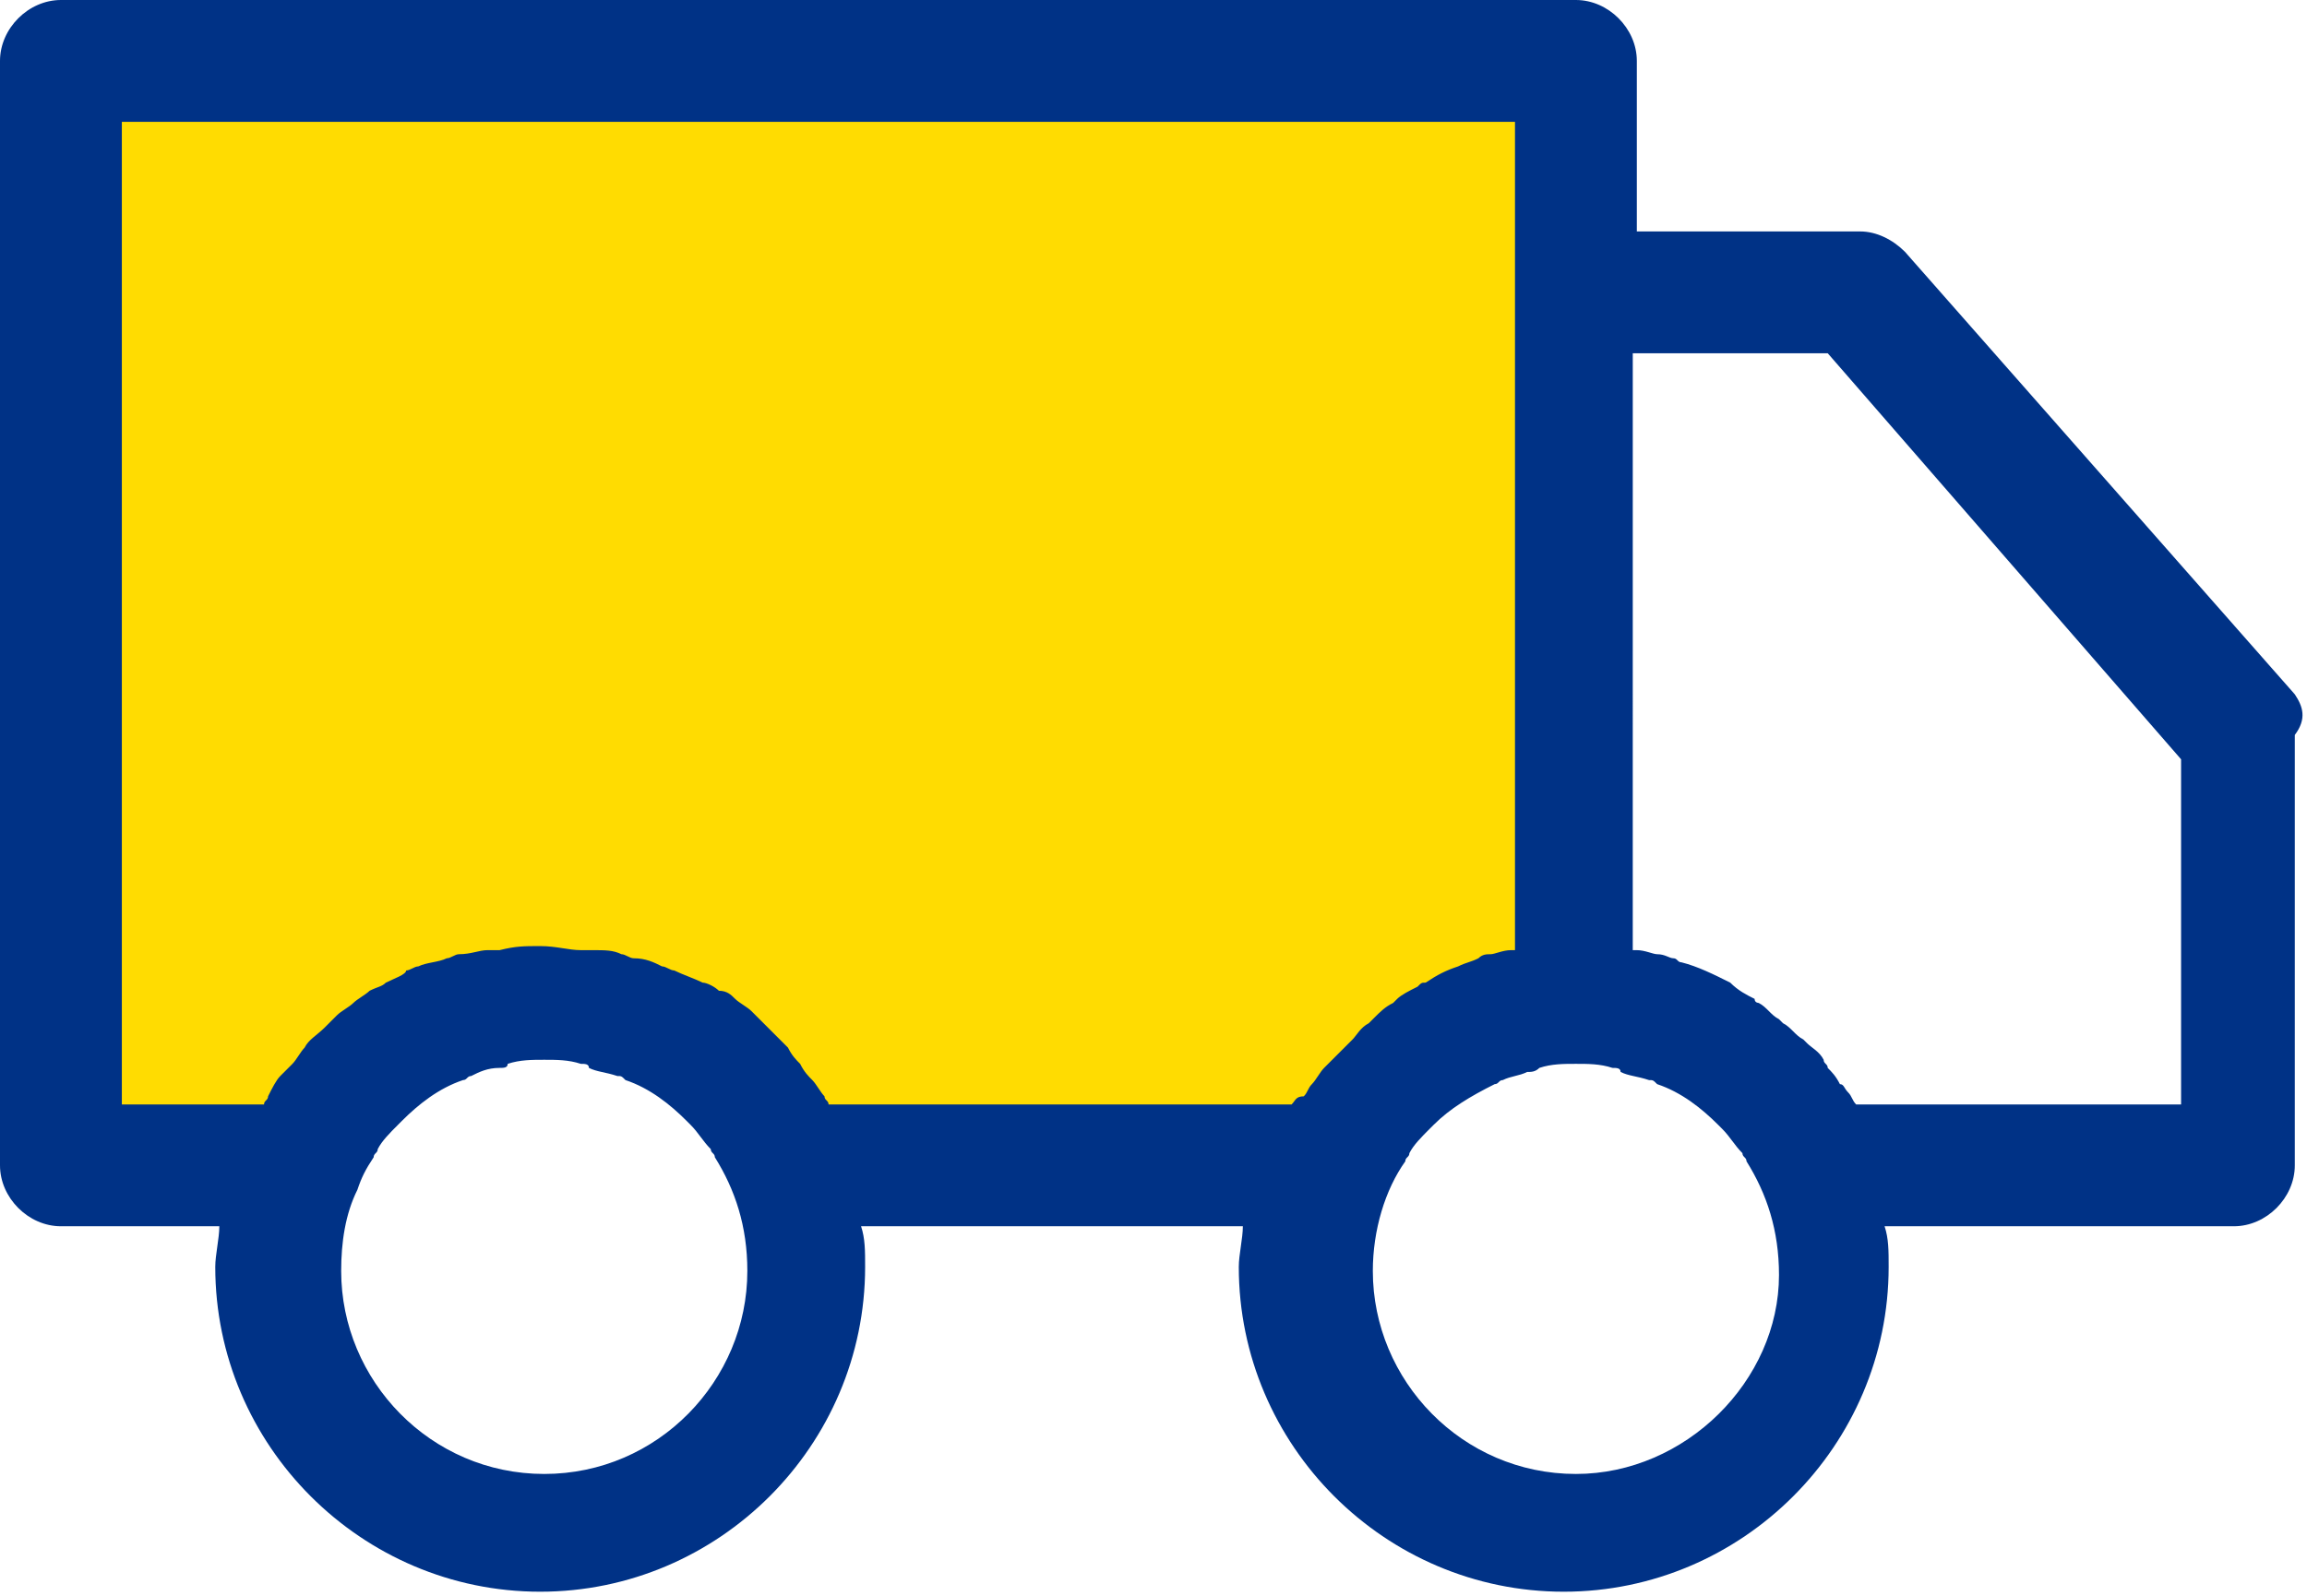
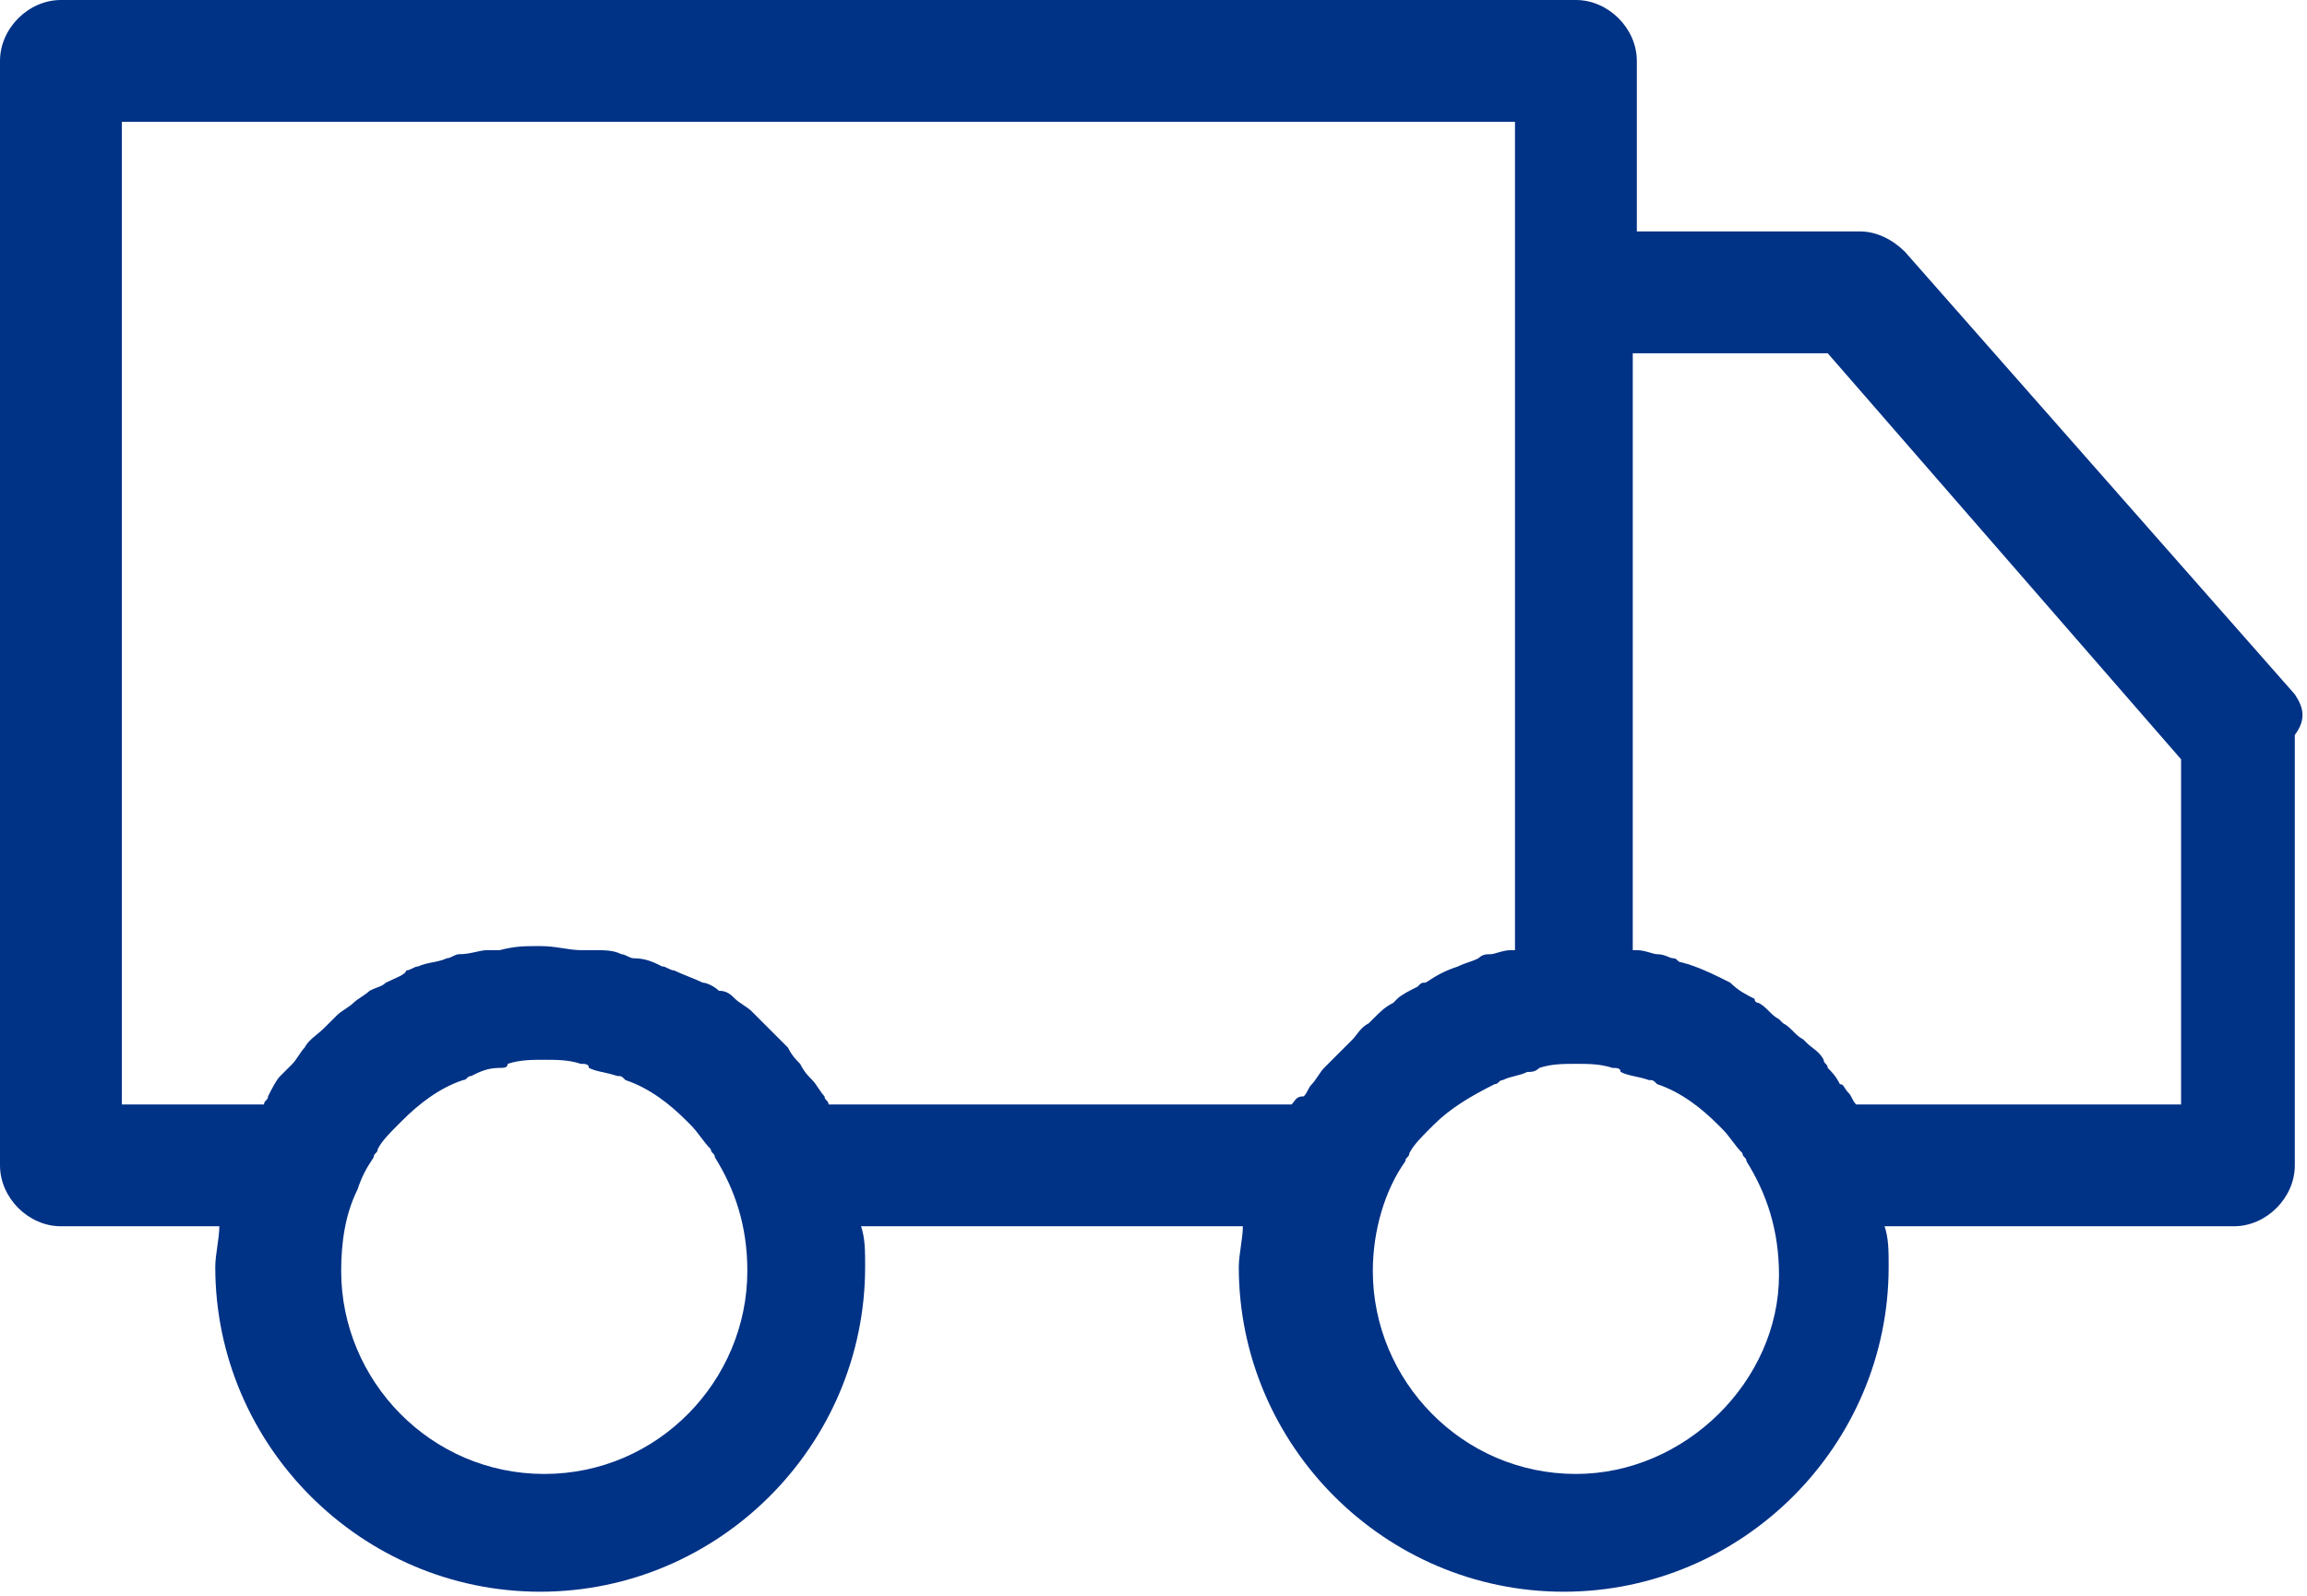
<svg xmlns="http://www.w3.org/2000/svg" version="1.1" id="Warstwa_1" x="0px" y="0px" viewBox="0 0 56.8 39.3" style="enable-background:new 0 0 56.8 39.3;" xml:space="preserve">
  <style type="text/css">
	.st0{fill:#FFDC01;}
	.st1{fill:#003286;}
</style>
  <g>
-     <polygon class="st0" points="38.8,1.8 38.8,24.5 31.8,28.8 19.3,28.8 13.4,24.3 6.3,28.5 1.6,28.5 1.6,1.8  " />
    <path class="st1" d="M56.5,17.1L46.9,6.2c-0.3-0.3-0.7-0.5-1.1-0.5h-5.5V1.5c0-0.8-0.7-1.5-1.5-1.5H1.5C0.7,0,0,0.7,0,1.5v27.2   c0,0.8,0.7,1.5,1.5,1.5h3.9c0,0.3-0.1,0.7-0.1,1c0,4.4,3.6,8,8,8s8-3.6,8-8c0-0.4,0-0.7-0.1-1h9.4c0,0.3-0.1,0.7-0.1,1   c0,4.4,3.6,8,8,8s8-3.6,8-8c0-0.4,0-0.7-0.1-1h8.6c0.8,0,1.5-0.7,1.5-1.5V18.1C56.8,17.7,56.7,17.4,56.5,17.1z M13.4,36.3   c-2.8,0-5-2.3-5-5c0-0.7,0.1-1.4,0.4-2c0,0,0,0,0,0C8.9,29,9,28.8,9.2,28.5c0-0.1,0.1-0.1,0.1-0.2c0.1-0.2,0.3-0.4,0.5-0.6   c0,0,0.1-0.1,0.1-0.1c0.4-0.4,0.9-0.8,1.5-1c0.1,0,0.1-0.1,0.2-0.1c0.2-0.1,0.4-0.2,0.7-0.2c0.1,0,0.2,0,0.2-0.1   c0.3-0.1,0.6-0.1,0.9-0.1s0.6,0,0.9,0.1c0.1,0,0.2,0,0.2,0.1c0.2,0.1,0.4,0.1,0.7,0.2c0.1,0,0.1,0,0.2,0.1c0.6,0.2,1.1,0.6,1.5,1   c0,0,0.1,0.1,0.1,0.1c0.2,0.2,0.3,0.4,0.5,0.6c0,0.1,0.1,0.1,0.1,0.2c0.5,0.8,0.8,1.7,0.8,2.8C18.4,34,16.2,36.3,13.4,36.3z    M31.8,27.2H20.4c0-0.1-0.1-0.1-0.1-0.2c-0.1-0.1-0.2-0.3-0.3-0.4c-0.1-0.1-0.2-0.2-0.3-0.4c-0.1-0.1-0.2-0.2-0.3-0.4   c-0.2-0.2-0.4-0.4-0.6-0.6c-0.1-0.1-0.2-0.2-0.3-0.3c-0.1-0.1-0.3-0.2-0.4-0.3c-0.1-0.1-0.2-0.2-0.4-0.2c-0.1-0.1-0.3-0.2-0.4-0.2   c-0.2-0.1-0.5-0.2-0.7-0.3c-0.1,0-0.2-0.1-0.3-0.1c-0.2-0.1-0.4-0.2-0.7-0.2c-0.1,0-0.2-0.1-0.3-0.1c-0.2-0.1-0.4-0.1-0.7-0.1   c-0.1,0-0.2,0-0.3,0c-0.3,0-0.6-0.1-1-0.1s-0.6,0-1,0.1c-0.1,0-0.2,0-0.3,0c-0.2,0-0.4,0.1-0.7,0.1c-0.1,0-0.2,0.1-0.3,0.1   c-0.2,0.1-0.5,0.1-0.7,0.2c-0.1,0-0.2,0.1-0.3,0.1C10,24,9.7,24.1,9.5,24.2c-0.1,0.1-0.2,0.1-0.4,0.2c-0.1,0.1-0.3,0.2-0.4,0.3   c-0.1,0.1-0.3,0.2-0.4,0.3c-0.1,0.1-0.2,0.2-0.3,0.3c-0.2,0.2-0.4,0.3-0.5,0.5c-0.1,0.1-0.2,0.3-0.3,0.4c-0.1,0.1-0.2,0.2-0.3,0.3   c-0.1,0.1-0.2,0.3-0.3,0.5c0,0.1-0.1,0.1-0.1,0.2H3V3h34.3v4.2v16.2c0,0,0,0-0.1,0c-0.2,0-0.4,0.1-0.5,0.1c-0.1,0-0.2,0-0.3,0.1   c-0.2,0.1-0.3,0.1-0.5,0.2c-0.3,0.1-0.5,0.2-0.8,0.4c-0.1,0-0.1,0-0.2,0.1c-0.2,0.1-0.4,0.2-0.5,0.3c0,0-0.1,0.1-0.1,0.1   c-0.2,0.1-0.3,0.2-0.5,0.4c0,0-0.1,0.1-0.1,0.1c-0.2,0.1-0.3,0.3-0.4,0.4c0,0-0.1,0.1-0.1,0.1c-0.1,0.1-0.3,0.3-0.4,0.4   c-0.1,0.1-0.1,0.1-0.2,0.2c-0.1,0.1-0.2,0.3-0.3,0.4c-0.1,0.1-0.1,0.2-0.2,0.3C31.9,27,31.9,27.1,31.8,27.2z M38.8,36.3   c-2.8,0-5-2.3-5-5c0-1,0.3-2,0.8-2.7c0-0.1,0.1-0.1,0.1-0.2c0.1-0.2,0.3-0.4,0.5-0.6c0,0,0.1-0.1,0.1-0.1c0.4-0.4,0.9-0.7,1.5-1   c0.1,0,0.1-0.1,0.2-0.1c0.2-0.1,0.4-0.1,0.6-0.2c0.1,0,0.2,0,0.3-0.1c0.3-0.1,0.6-0.1,0.9-0.1c0,0,0,0,0,0c0.3,0,0.6,0,0.9,0.1   c0.1,0,0.2,0,0.2,0.1c0.2,0.1,0.4,0.1,0.7,0.2c0.1,0,0.1,0,0.2,0.1c0.6,0.2,1.1,0.6,1.5,1c0,0,0.1,0.1,0.1,0.1   c0.2,0.2,0.3,0.4,0.5,0.6c0,0.1,0.1,0.1,0.1,0.2c0.5,0.8,0.8,1.7,0.8,2.8C43.8,34,41.5,36.3,38.8,36.3z M53.8,27.2h-8.1   c-0.1-0.1-0.1-0.2-0.2-0.3c-0.1-0.1-0.1-0.2-0.2-0.2c-0.1-0.2-0.2-0.3-0.3-0.4c0-0.1-0.1-0.1-0.1-0.2c-0.1-0.2-0.3-0.3-0.4-0.4   c0,0-0.1-0.1-0.1-0.1c-0.2-0.1-0.3-0.3-0.5-0.4c0,0-0.1-0.1-0.1-0.1c-0.2-0.1-0.3-0.3-0.5-0.4c0,0-0.1,0-0.1-0.1   c-0.2-0.1-0.4-0.2-0.6-0.4c0,0,0,0,0,0c-0.4-0.2-0.8-0.4-1.2-0.5c-0.1,0-0.1-0.1-0.2-0.1c-0.1,0-0.2-0.1-0.4-0.1   c-0.1,0-0.3-0.1-0.5-0.1c0,0,0,0-0.1,0V8.7h4.8l8.7,10V27.2z" />
  </g>
</svg>